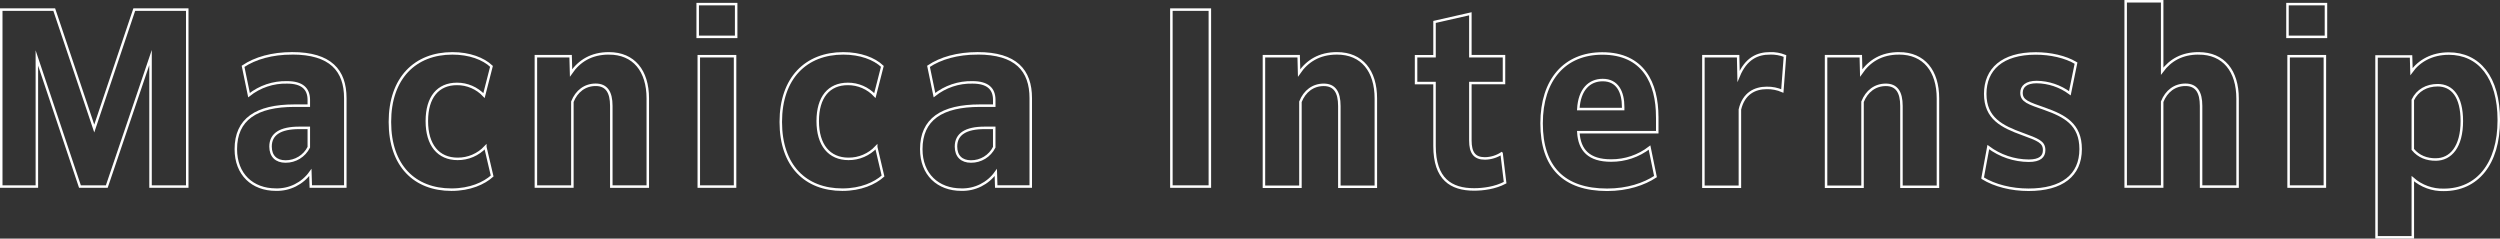
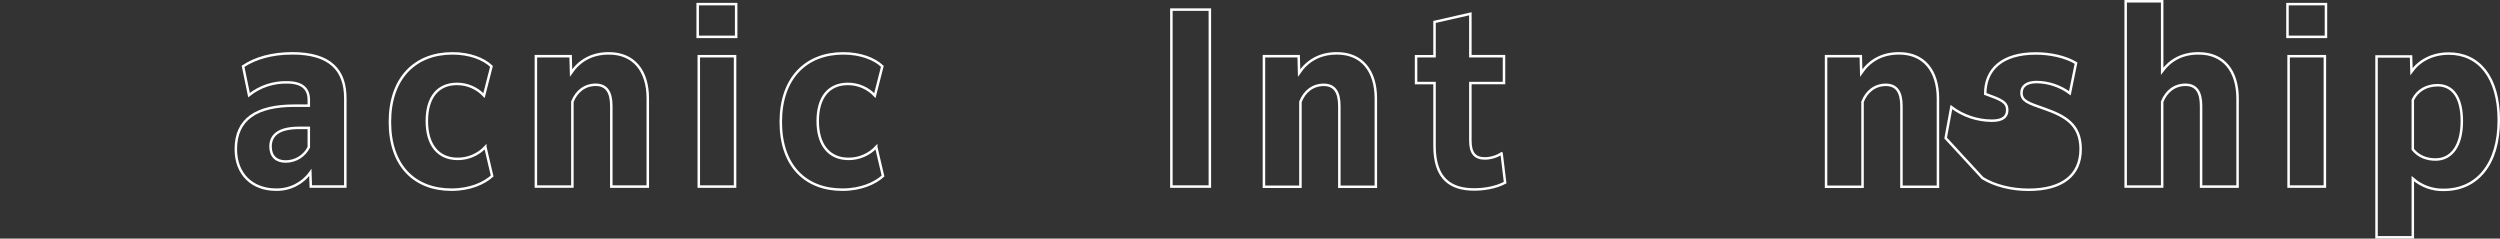
<svg xmlns="http://www.w3.org/2000/svg" id="_レイヤー_2" viewBox="0 0 1501.5 143.3">
  <rect x="0" y="0" width="1501.5" height="143.3" fill="#333333" stroke="none" />
  <defs>
    <style>.cls-1{fill:none;stroke:#fff;stroke-miterlimit:10;stroke-width:1.5px;}</style>
  </defs>
  <g id="_レイヤー_11">
    <g id="macnica_Internship">
      <g id="_グループ_50">
        <path id="_パス_8" class="cls-1" d="M171.47,97c-5.55,0-8.98-3.17-8.98-8.98,0-7.53,5.94-11.22,17.17-11.22h5.81v11.62c-2.64,5.3-8.07,8.64-14,8.58ZM175.43,32.04c-12.01,0-22.18,2.9-29.44,7.79l3.57,17.3c6.48-5.15,14.57-7.86,22.84-7.66,8.98,0,13.07,3.7,13.07,10.56v3.43h-8.58c-22.97,0-35.25,8.19-35.25,26.14,0,15.18,10.04,24.29,24.03,24.29,8.19.23,15.96-3.63,20.73-10.3l.26,8.45h20.73v-53.08c0-16.64-8.85-26.94-31.95-26.94h0Z" />
        <path id="_パス_9" class="cls-1" d="M291.49,88.29c-4.31,4.59-10.34,7.18-16.64,7.13-11.62,0-18.49-8.32-18.49-22.71s6.73-22.31,18.09-22.31c6.15-.03,12.04,2.51,16.24,7l4.49-17.56c-4.89-4.62-13.2-7.79-23.5-7.79-22.31,0-37.5,14.79-37.5,41.19s14.92,40.67,36.97,40.67c11.22,0,19.54-3.83,24.43-8.19l-4.09-17.43Z" />
        <path id="_パス_10" class="cls-1" d="M365.69,32.04c-10.56,0-17.83,4.62-22.71,11.75l-.27-10.03h-20.86v78.3h21.92v-50.97c2.51-6.34,7.53-10.17,14-10.17s9.38,4.36,9.38,12.68v48.46h21.91v-52.95c0-16.51-8.32-27.07-23.37-27.07Z" />
        <path id="_パス_11" class="cls-1" d="M441.48,33.76h-21.79v78.3h21.79V33.76ZM442.14,2.47h-23.11v19.67h23.11V2.47Z" />
        <path id="_パス_12" class="cls-1" d="M526.25,88.29c-4.31,4.59-10.34,7.18-16.64,7.13-11.62,0-18.49-8.32-18.49-22.71s6.73-22.31,18.09-22.31c6.15-.03,12.04,2.51,16.24,7l4.49-17.56c-4.89-4.62-13.2-7.79-23.5-7.79-22.31,0-37.5,14.79-37.5,41.19s14.92,40.67,36.97,40.67c11.22,0,19.54-3.83,24.43-8.19l-4.09-17.43Z" />
-         <path id="_パス_13" class="cls-1" d="M583.15,97c-5.55,0-8.98-3.17-8.98-8.98,0-7.53,5.94-11.22,17.16-11.22h5.81v11.62c-2.64,5.3-8.07,8.64-13.99,8.58ZM587.11,32.04c-12.02,0-22.18,2.9-29.44,7.79l3.57,17.3c6.48-5.15,14.57-7.86,22.84-7.66,8.98,0,13.07,3.7,13.07,10.56v3.43h-8.58c-22.97,0-35.25,8.19-35.25,26.14,0,15.18,10.04,24.29,24.03,24.29,8.19.23,15.96-3.63,20.73-10.3l.26,8.45h20.73v-53.08c0-16.64-8.85-26.94-31.95-26.94h0Z" />
-         <path id="_パス_7" class="cls-1" d="M32.57,5.77H.75v106.29h21.39V34.82l25.88,77.24h16.11l26.28-77.5v77.5h22.05V5.77h-31.82l-24.03,71.43L32.57,5.77Z" />
      </g>
      <g id="_グループ_52">
        <path id="_パス_14" class="cls-1" d="M802.95,32.04c-10.56,0-17.83,4.63-22.71,11.77l-.26-10.05h-20.86v78.42h21.92v-51.05c2.51-6.35,7.53-10.18,14-10.18s9.37,4.36,9.37,12.7v48.53h21.92v-53.03c0-16.53-8.32-27.11-23.37-27.11Z" />
        <path id="_パス_15" class="cls-1" d="M901.85,92.12c-2.99,1.94-6.47,3-10.03,3.04-6.21,0-8.72-3.43-8.72-10.83v-34.46h20.2v-16.11h-20.2V8.28l-21.52,4.89v20.6h-11.09v16.11h11.09v37.76c0,19.94,9.9,26.14,23.77,26.14,5.41,0,12.68-.93,18.62-4.09l-2.11-17.56Z" />
-         <path id="_パス_16" class="cls-1" d="M947.93,65.51c.66-11.75,6.6-17.43,14.66-17.43,8.85,0,12.28,7.13,12.28,16.24v1.19h-26.93ZM995.33,70.27c0-20.33-8.32-38.16-33.01-38.16-22.45,0-36.44,15.71-36.44,41.99s13.34,39.88,39.35,39.88c12.28,0,22.18-3.43,29.05-7.92l-3.57-17.43c-6.61,5.1-14.75,7.84-23.1,7.79-13.2,0-19.01-6.07-19.67-17.03h47.4v-9.11Z" />
-         <path id="_パス_17" class="cls-1" d="M1063.06,32.04c-7.39,0-14.39,2.91-18.88,13.75l-.26-12.03h-20.86v78.42h21.92v-46.42c2.24-9.65,8.98-12.96,16.11-12.96,3.22-.07,6.42.57,9.38,1.85l1.58-21.03c-2.85-1.14-5.91-1.68-8.98-1.59Z" />
        <path id="_パス_18" class="cls-1" d="M1140.56,32.04c-10.56,0-17.83,4.63-22.71,11.77l-.26-10.05h-20.86v78.42h21.91v-51.05c2.51-6.35,7.53-10.18,14-10.18s9.37,4.36,9.37,12.7v48.53h21.92v-53.03c0-16.53-8.32-27.11-23.37-27.11Z" />
-         <path id="_パス_19" class="cls-1" d="M1190.74,106.97c7.26,4.49,17.3,7,27.6,7,20.07,0,31.29-8.58,31.29-24.43,0-14.92-9.64-19.94-21.52-24.16-9.77-3.43-14-4.62-14-9.64,0-3.83,2.9-6.47,9.11-6.47,7.19.09,14.17,2.45,19.94,6.73l3.7-18.09c-6.34-3.83-15.45-5.81-24.16-5.81-20.2,0-30.37,9.51-30.37,24.29s10.17,19.67,22.18,24.03c9.77,3.57,13.2,4.88,13.2,9.77,0,3.83-2.51,6.34-9.24,6.34-8.77-.05-17.29-2.92-24.3-8.19l-3.43,18.62Z" />
+         <path id="_パス_19" class="cls-1" d="M1190.74,106.97c7.26,4.49,17.3,7,27.6,7,20.07,0,31.29-8.58,31.29-24.43,0-14.92-9.64-19.94-21.52-24.16-9.77-3.43-14-4.62-14-9.64,0-3.83,2.9-6.47,9.11-6.47,7.19.09,14.17,2.45,19.94,6.73l3.7-18.09c-6.34-3.83-15.45-5.81-24.16-5.81-20.2,0-30.37,9.51-30.37,24.29c9.77,3.57,13.2,4.88,13.2,9.77,0,3.83-2.51,6.34-9.24,6.34-8.77-.05-17.29-2.92-24.3-8.19l-3.43,18.62Z" />
        <path id="_パス_20" class="cls-1" d="M1320.52,32.04c-10.04,0-17.03,4.09-21.92,10.69V.75h-21.92v111.31h21.92v-50.97c2.51-6.34,7.53-10.17,14-10.17s9.37,4.36,9.37,12.68v48.46h21.92v-52.81c0-16.64-8.32-27.2-23.37-27.2Z" />
        <path id="_パス_21" class="cls-1" d="M1396.31,33.76h-21.78v78.3h21.79V33.76ZM1396.97,2.47h-23.11v19.67h23.11V2.47Z" />
        <path id="_パス_22" class="cls-1" d="M1462.86,95.81c-5.28,0-10.17-1.72-13.73-6.07v-29.71c2.77-5.81,8.32-8.85,14.92-8.85,8.58,0,14.52,6.6,14.52,21.52,0,15.45-6.6,23.1-15.71,23.1ZM1470.65,32.17c-9.9,0-17.69,4.36-22.31,10.83l-.26-9.11h-20.73v108.66h21.79v-35.25c5.14,4.5,11.79,6.91,18.62,6.73,20.07,0,33.01-15.58,33.01-41.86,0-25.75-11.88-40.01-30.11-40.01h0Z" />
        <rect id="_長方形_30" class="cls-1" x="703.53" y="5.77" width="23.11" height="106.29" />
      </g>
    </g>
  </g>
</svg>